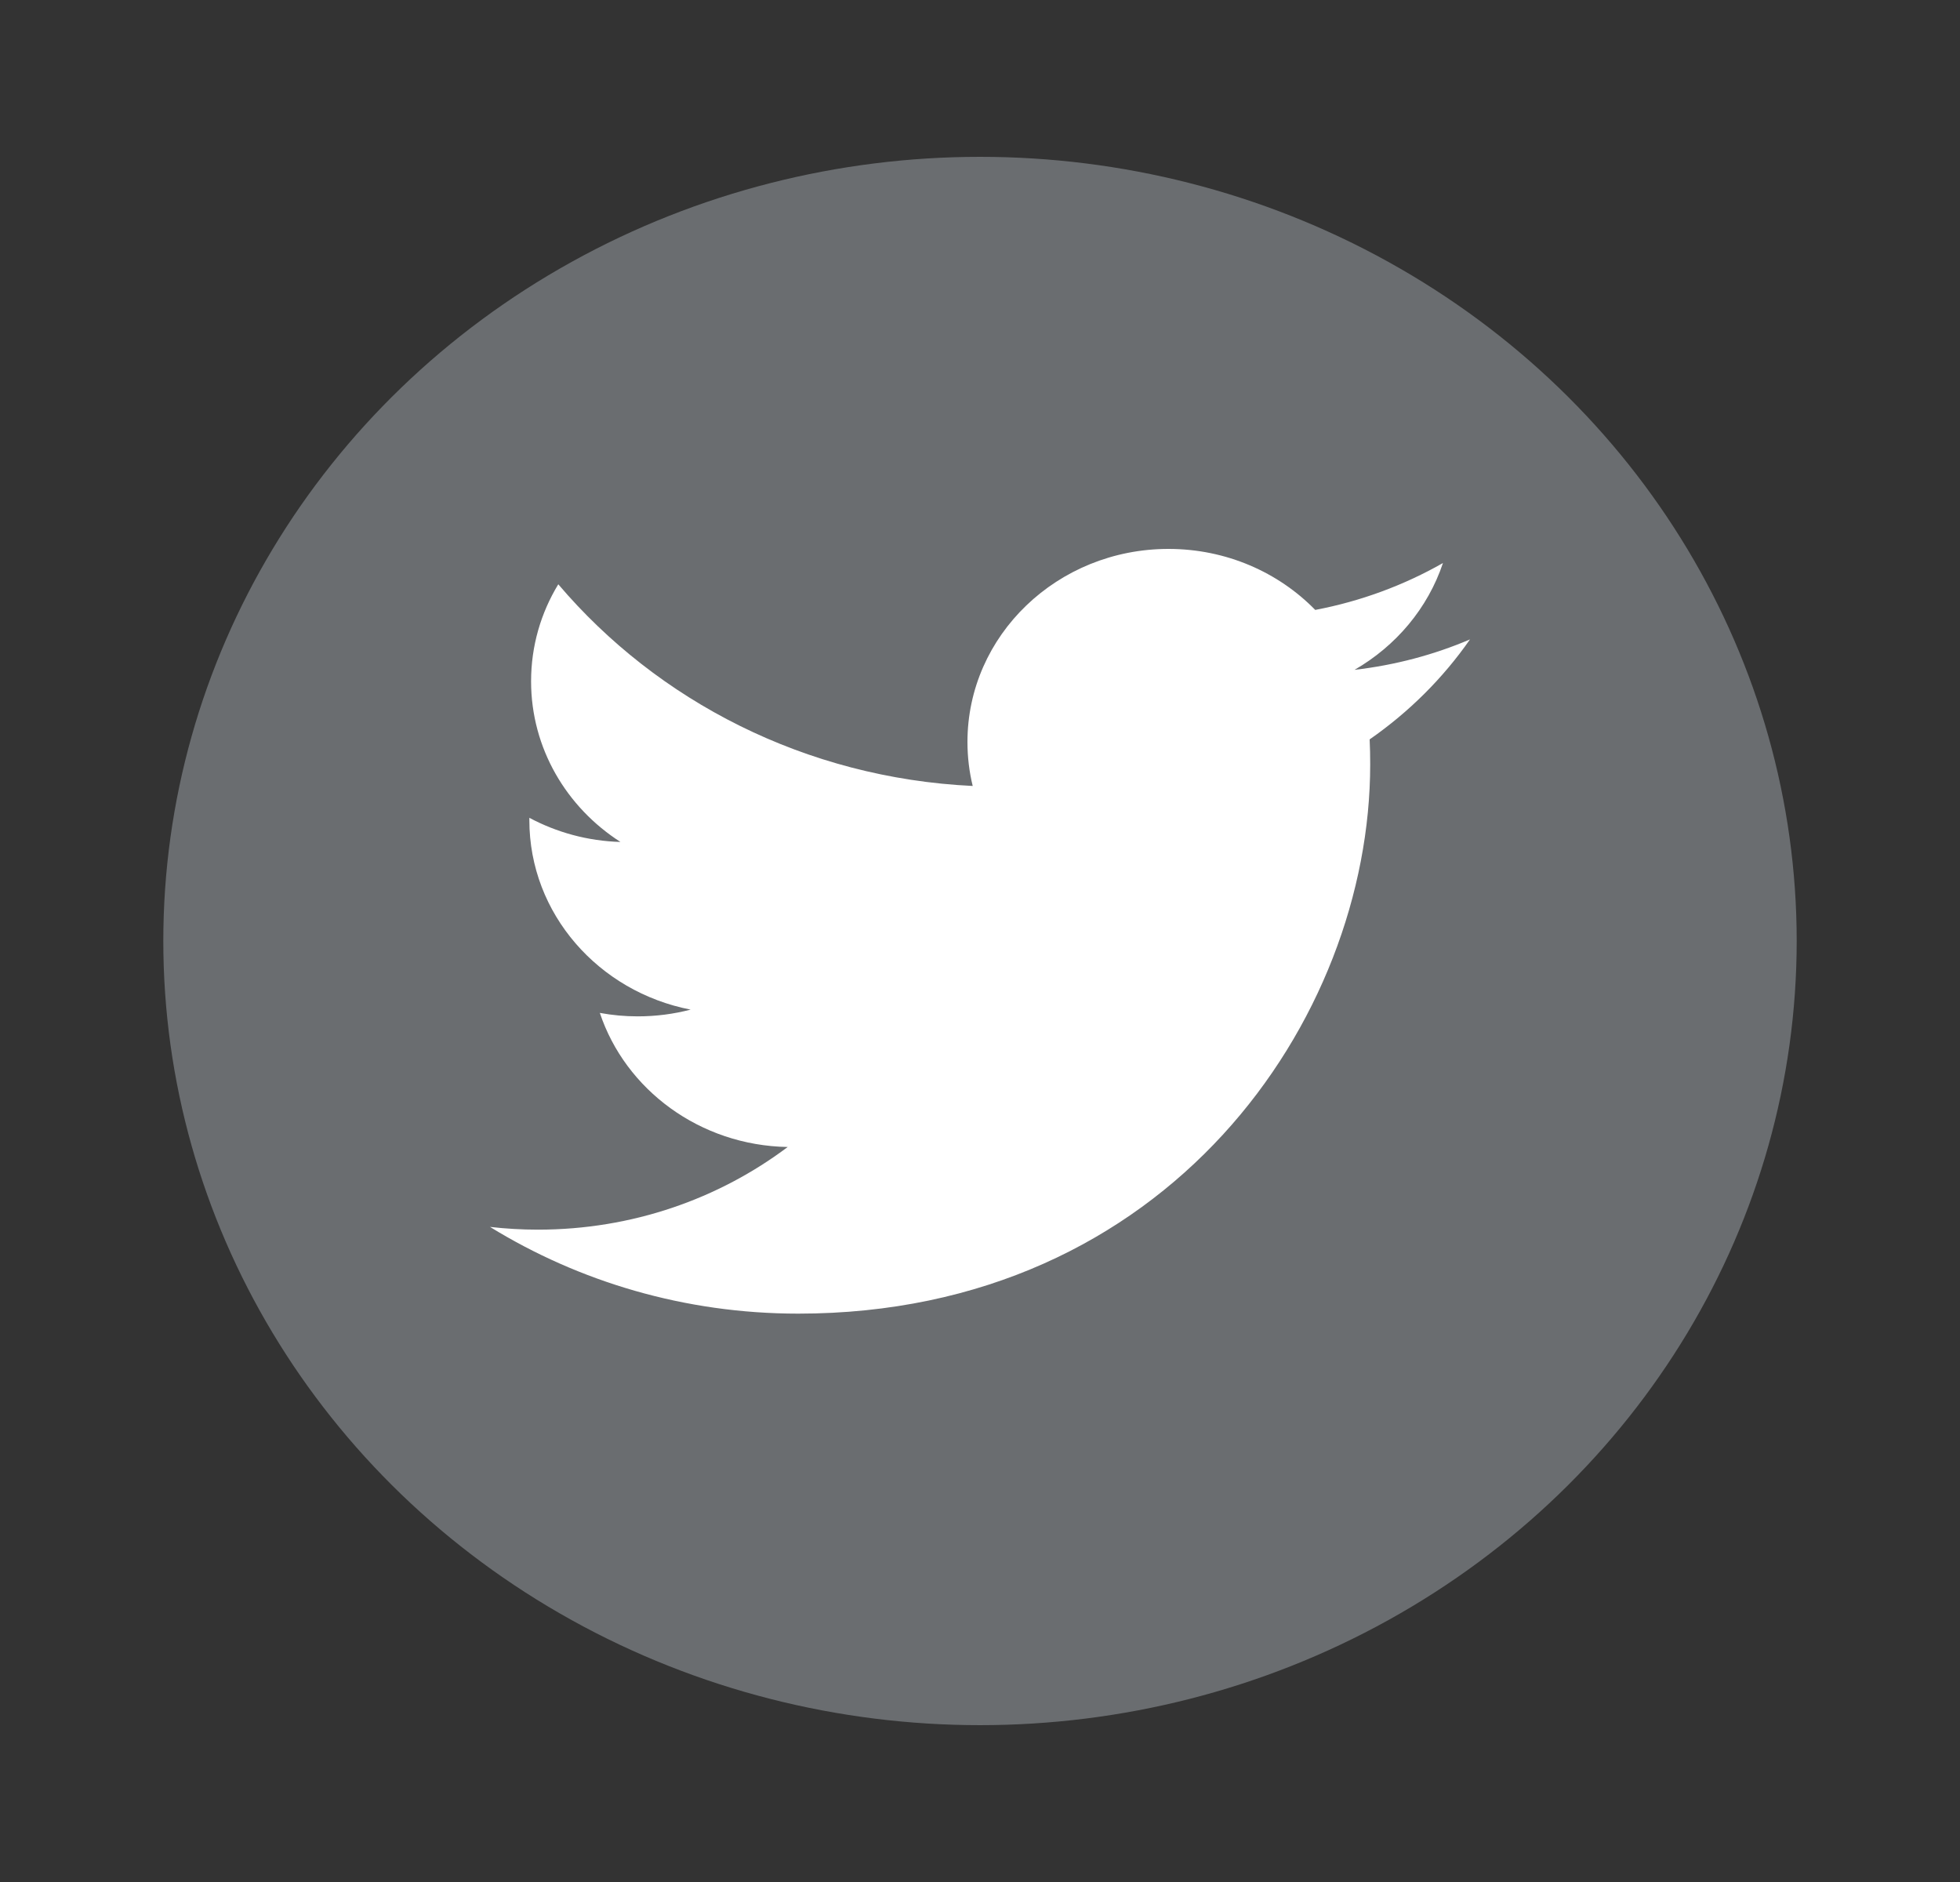
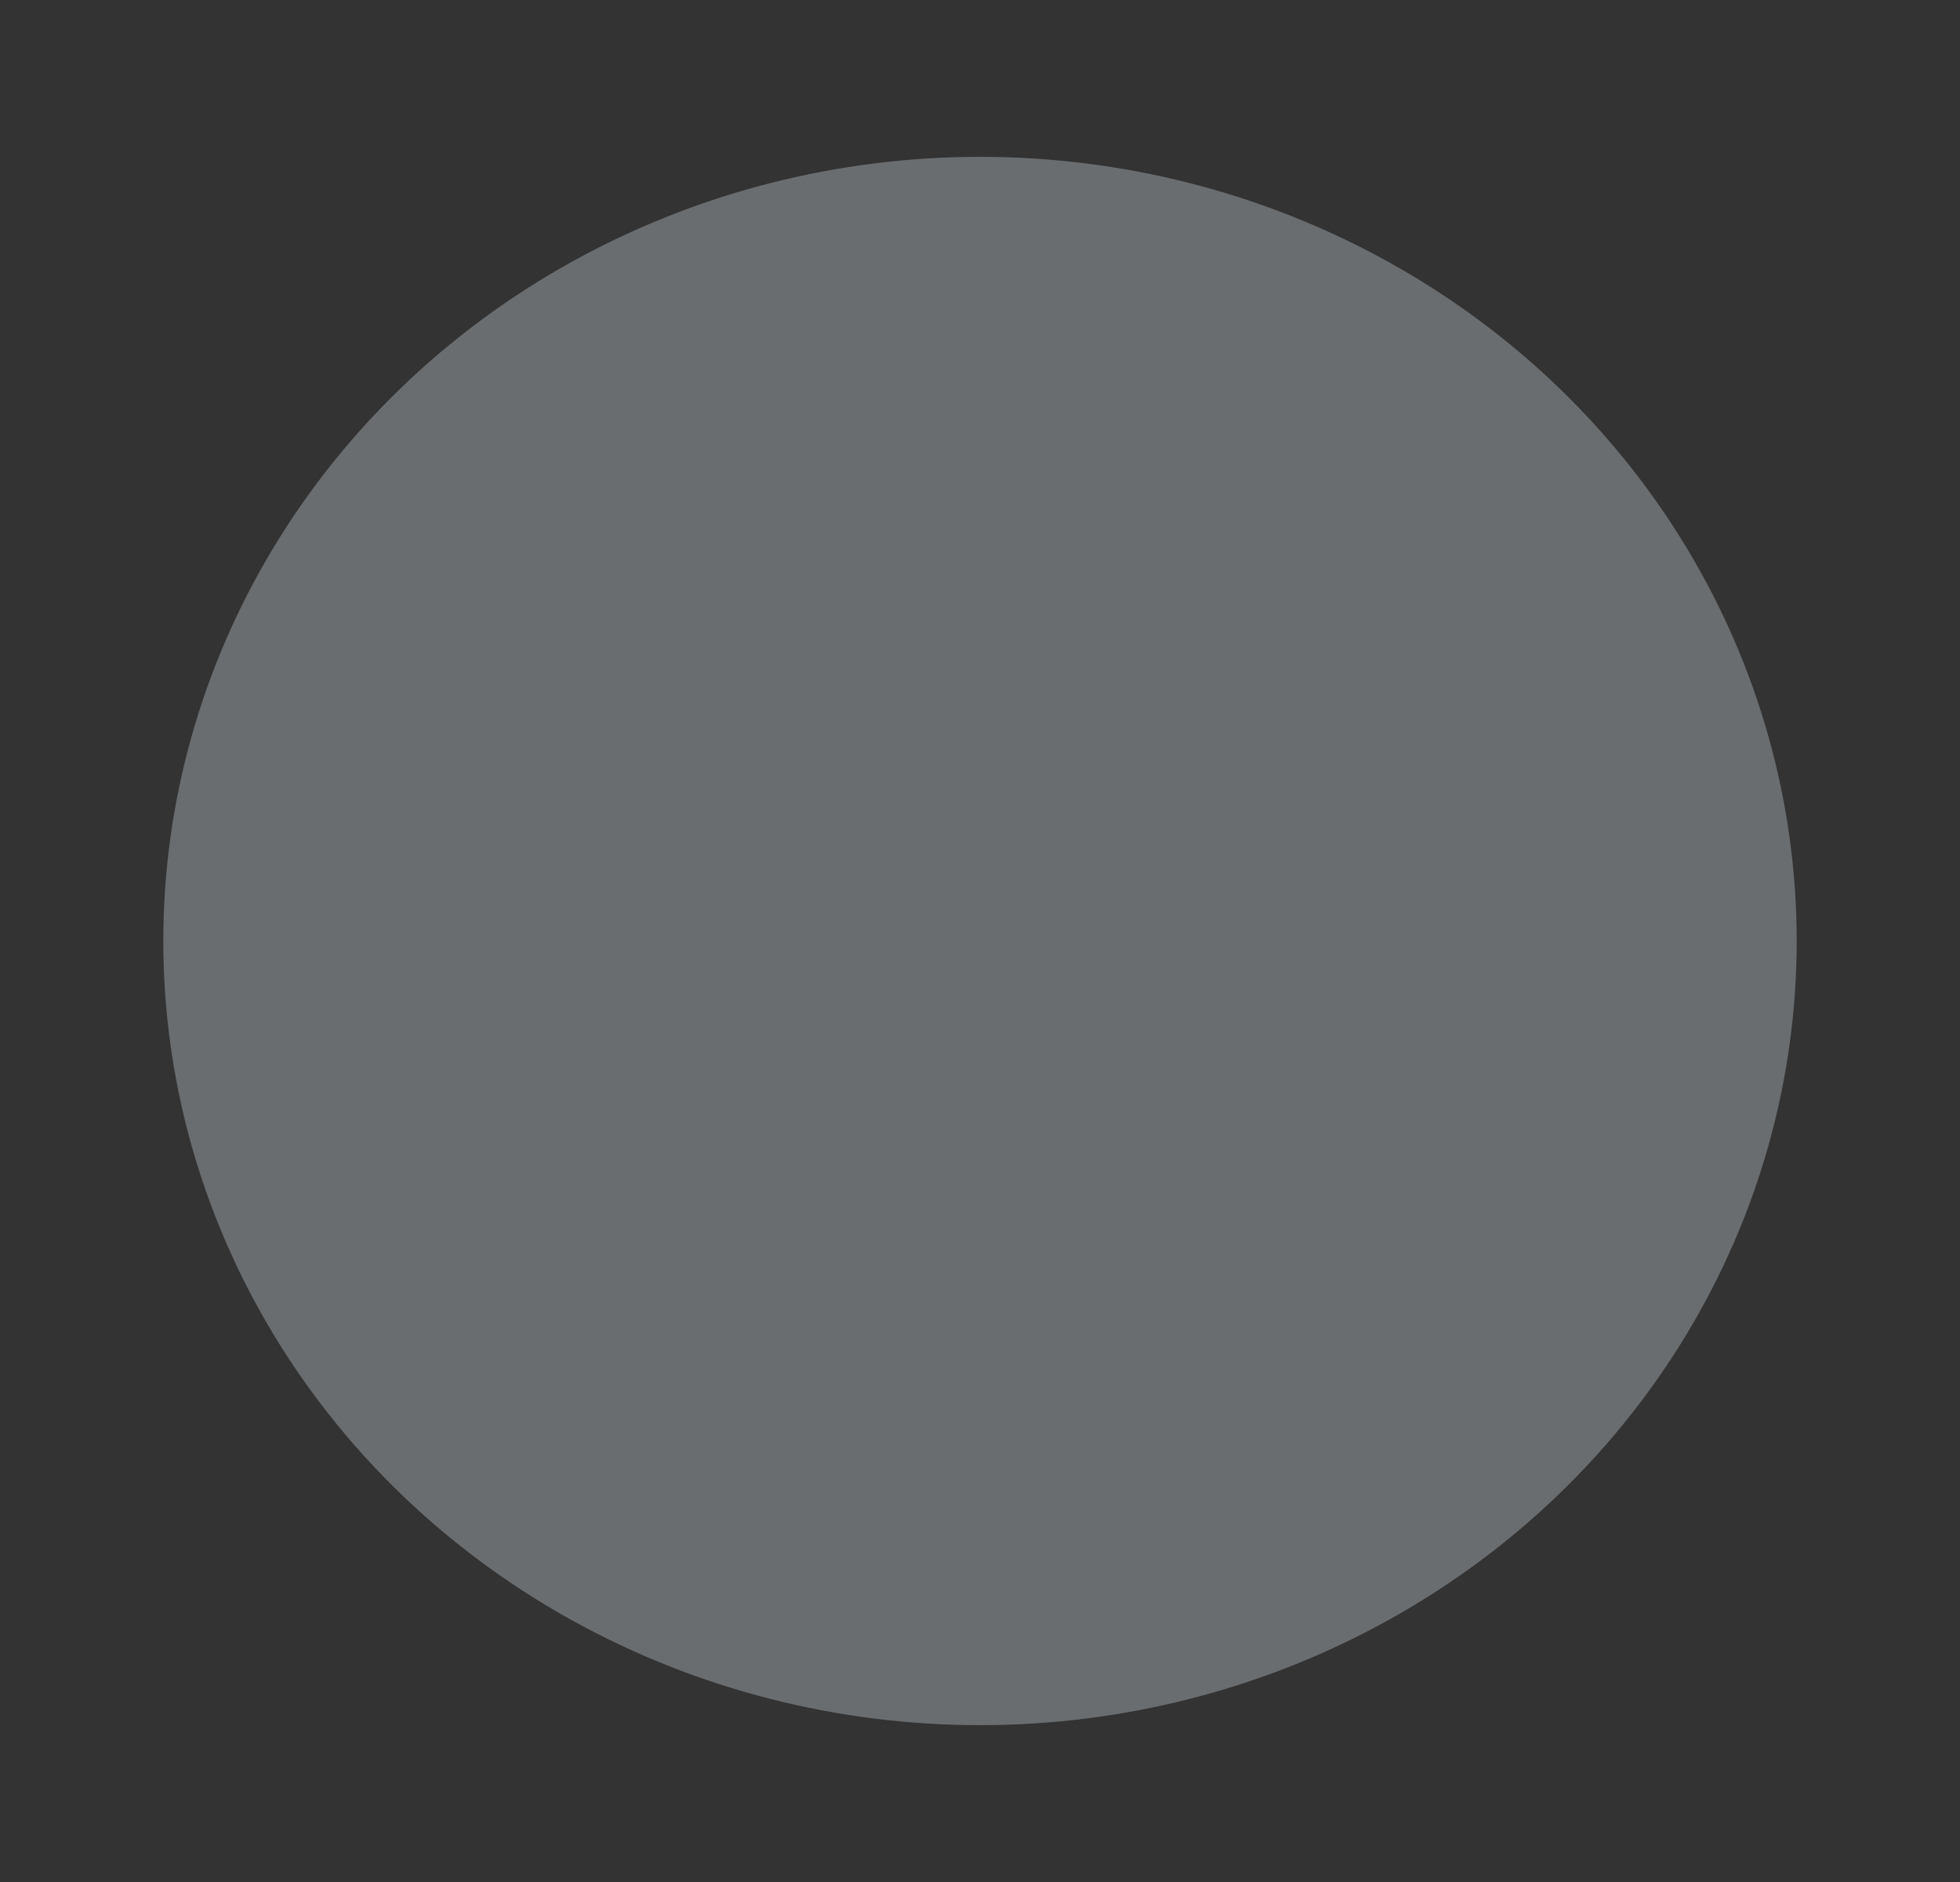
<svg xmlns="http://www.w3.org/2000/svg" width="25" height="24" viewBox="0 0 25 24" fill="none">
  <rect x="0" y="0" width="25" height="24" fill="#333333" stroke="none" />
  <ellipse cx="12.5" cy="12" rx="10.417" ry="10" fill="#6A6D70" />
-   <path fill-rule="evenodd" clip-rule="evenodd" d="M18.75 8.154C18.29 8.35 17.796 8.482 17.277 8.542C17.807 8.237 18.213 7.755 18.405 7.18C17.91 7.462 17.36 7.667 16.776 7.778C16.308 7.299 15.642 7 14.904 7C13.488 7 12.34 8.102 12.34 9.462C12.34 9.655 12.363 9.843 12.407 10.023C10.275 9.921 8.386 8.94 7.121 7.451C6.9 7.814 6.774 8.237 6.774 8.688C6.774 9.542 7.226 10.296 7.914 10.737C7.494 10.725 7.099 10.614 6.752 10.429V10.46C6.752 11.653 7.637 12.648 8.809 12.875C8.594 12.931 8.368 12.961 8.134 12.961C7.969 12.961 7.808 12.946 7.651 12.917C7.977 13.895 8.925 14.607 10.047 14.627C9.169 15.287 8.064 15.681 6.862 15.681C6.655 15.681 6.45 15.669 6.25 15.646C7.385 16.344 8.733 16.752 10.181 16.752C14.898 16.752 17.477 13.001 17.477 9.748C17.477 9.641 17.475 9.535 17.47 9.429C17.971 9.081 18.406 8.648 18.75 8.154Z" fill="white" />
</svg>